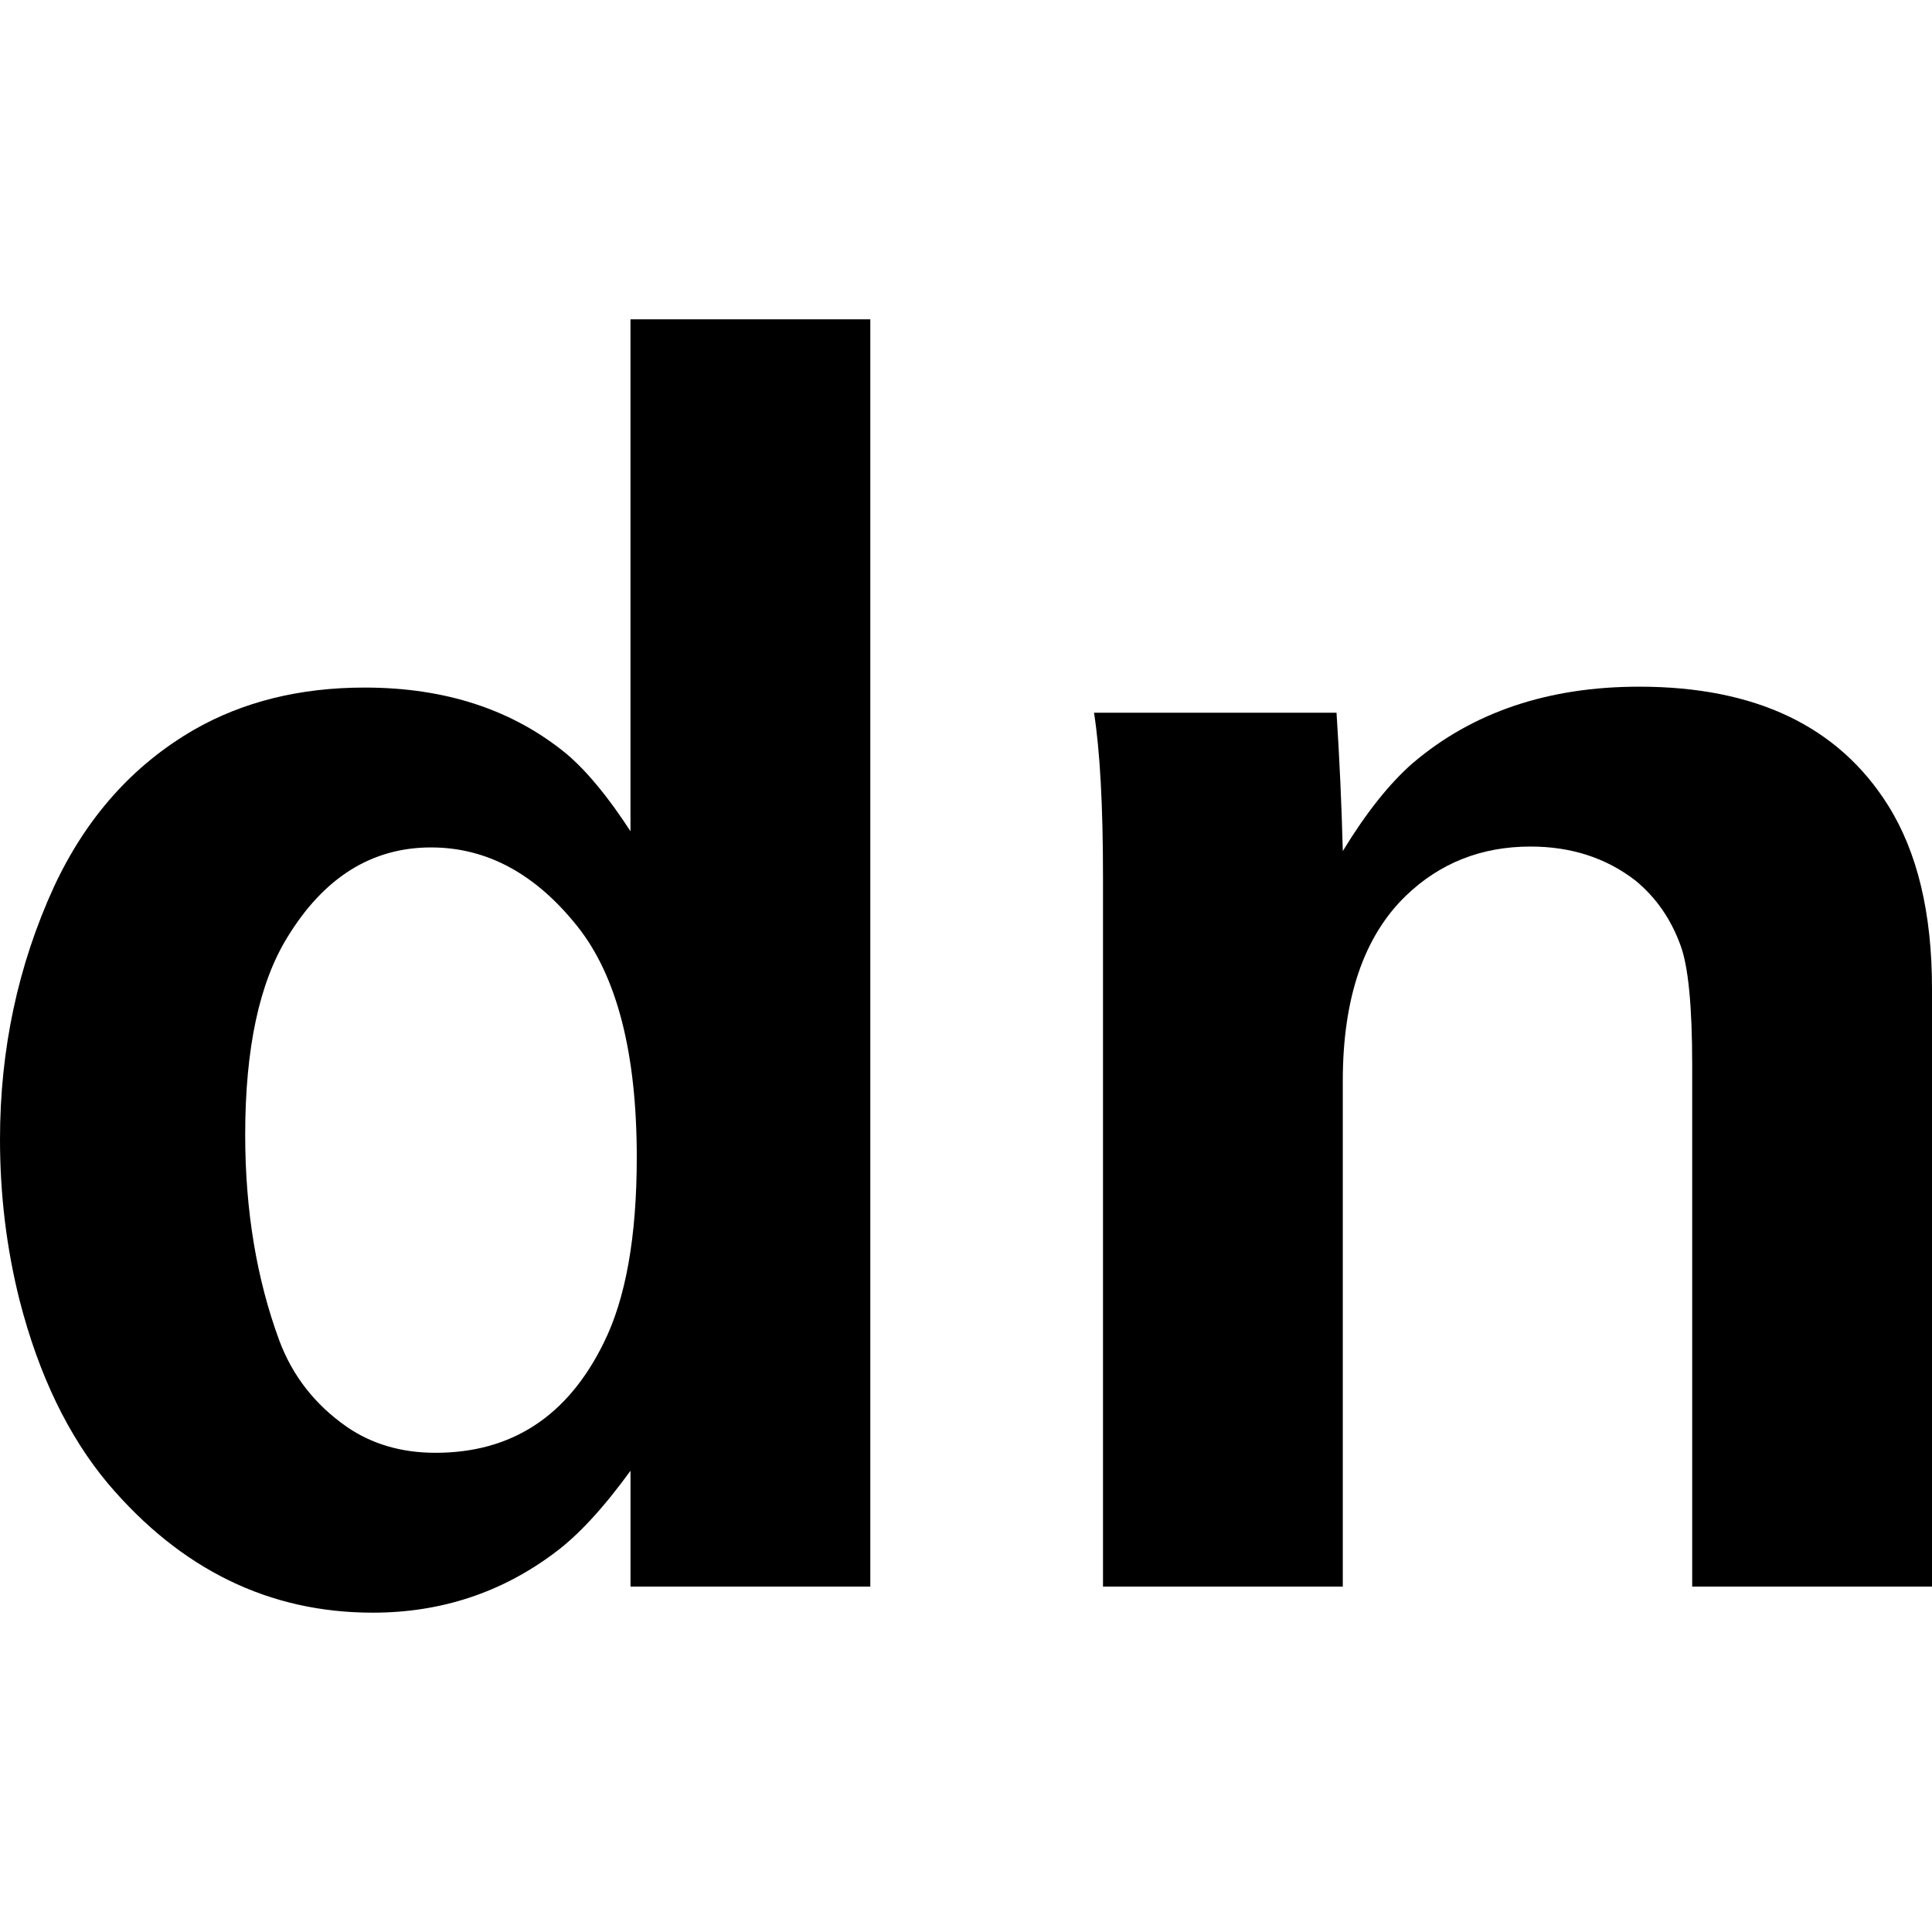
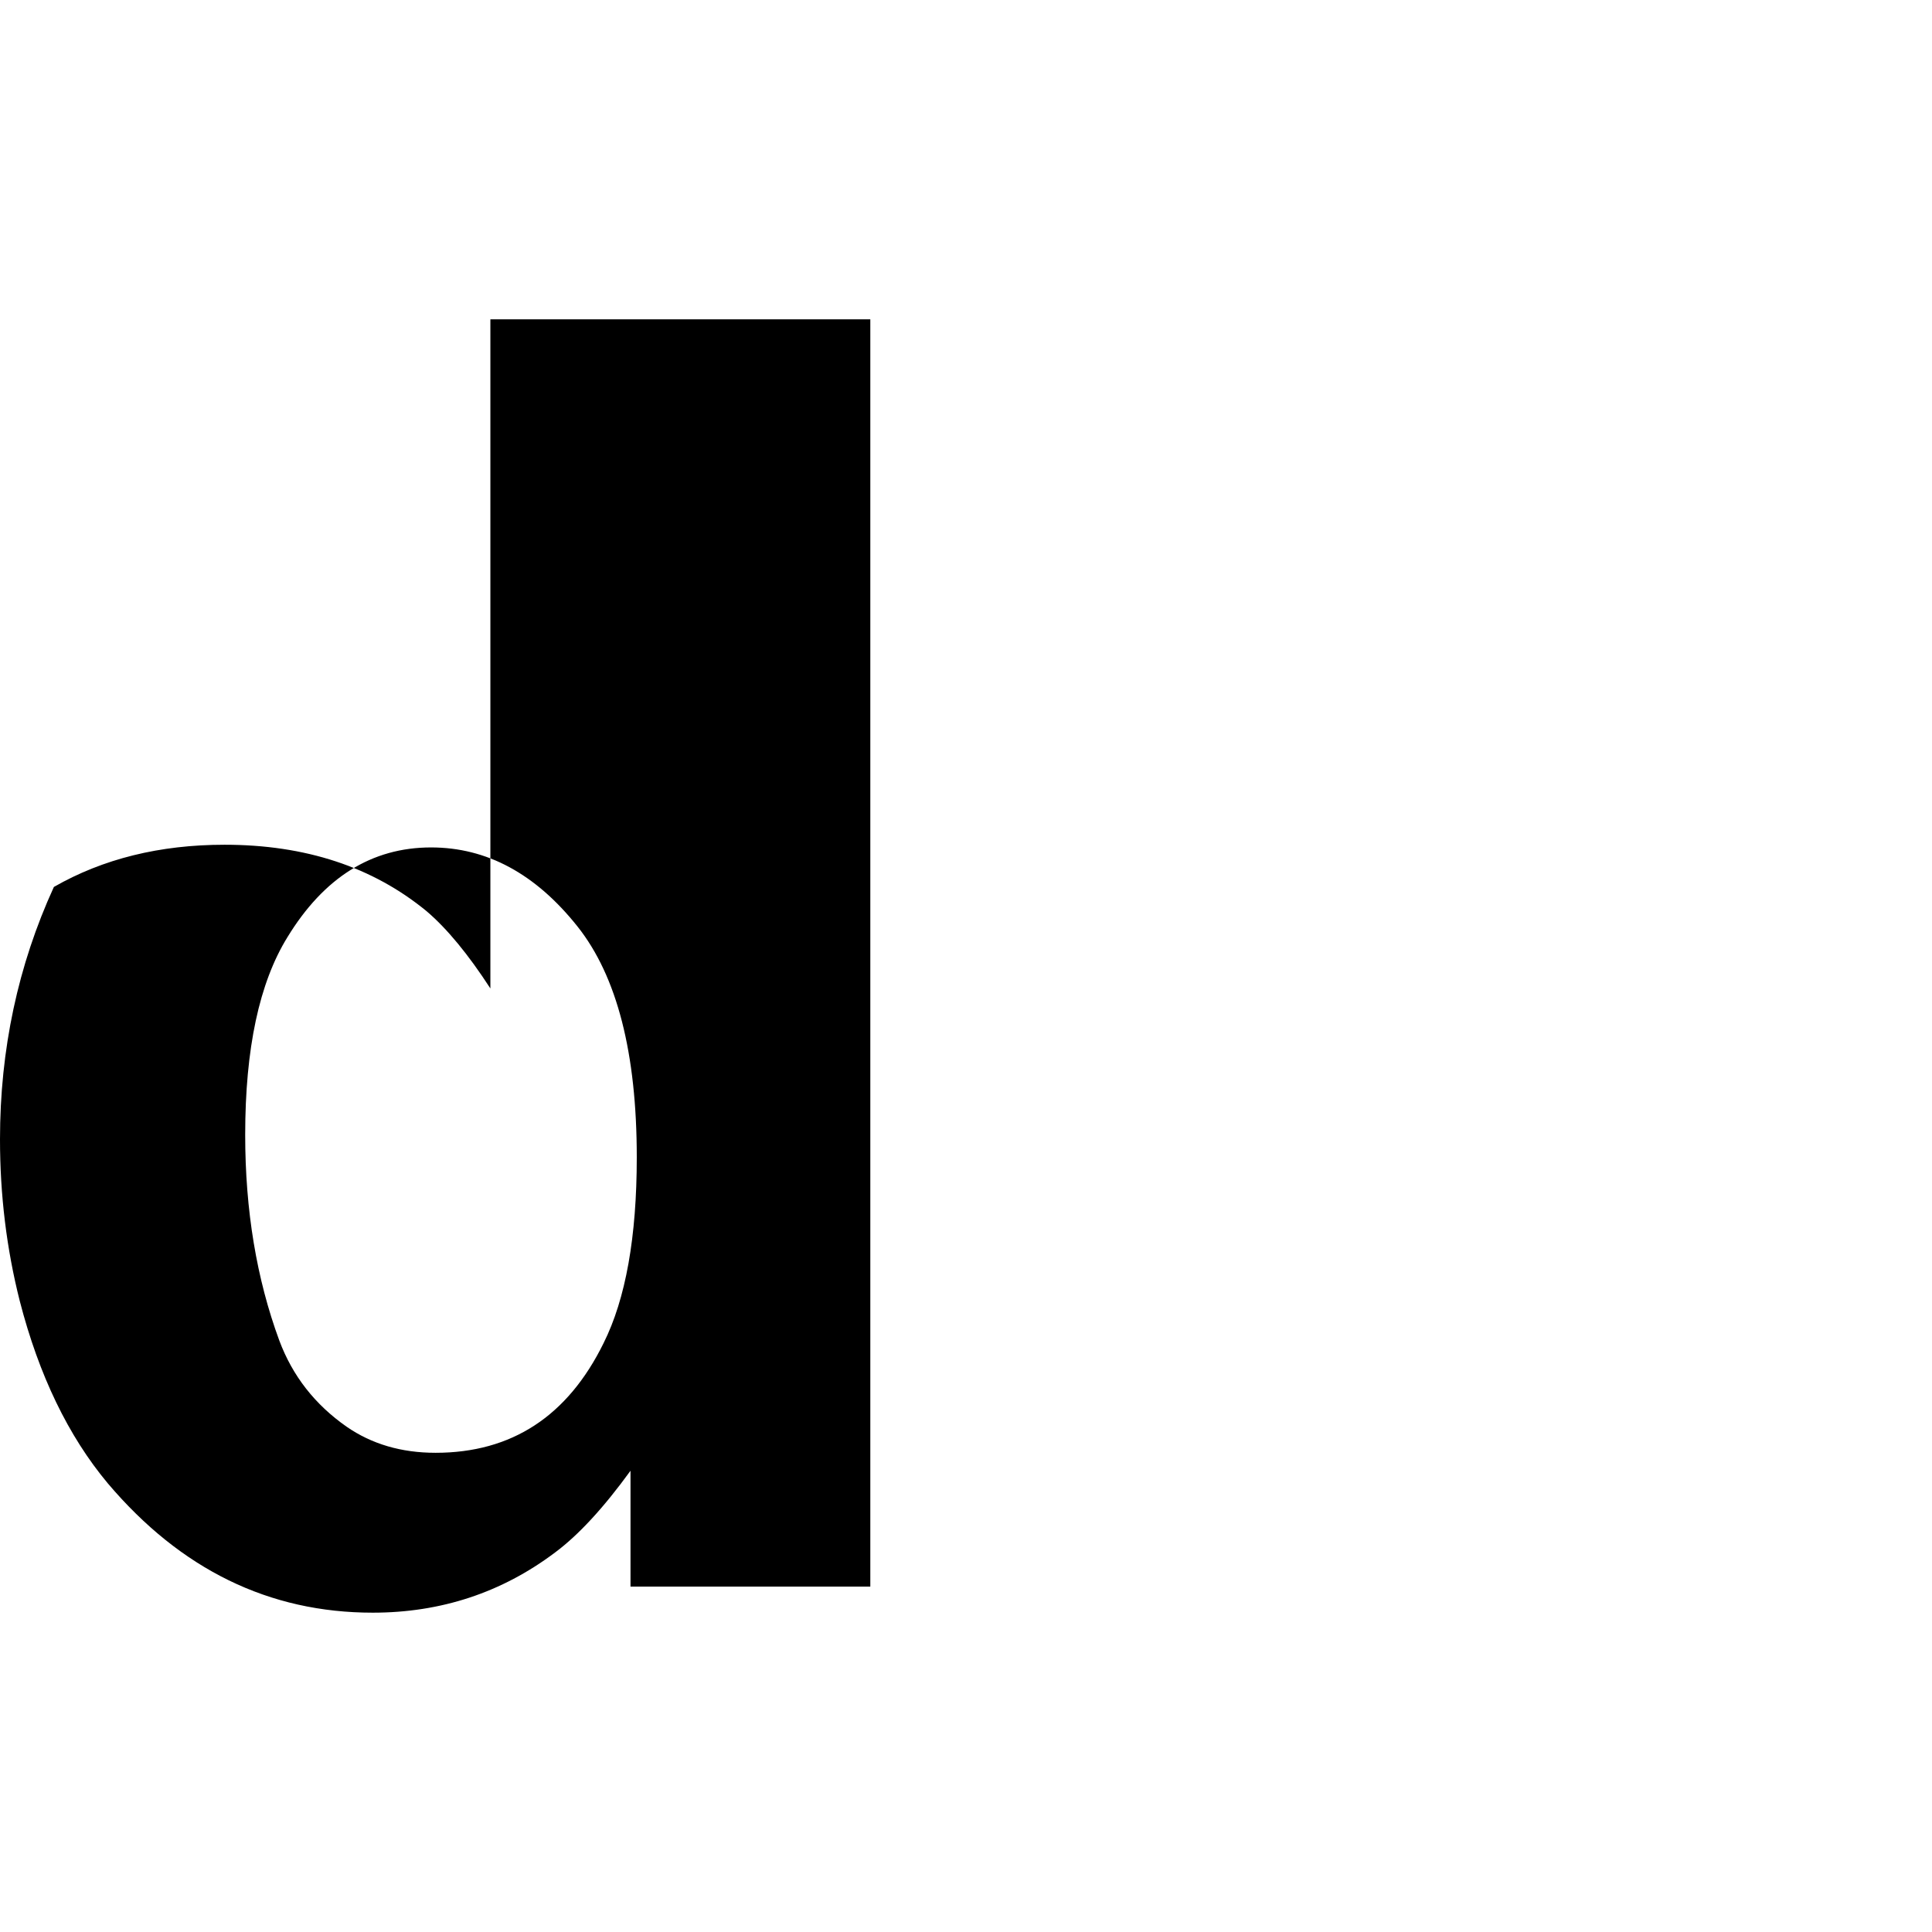
<svg xmlns="http://www.w3.org/2000/svg" version="1.1" id="Layer_1" x="0px" y="0px" width="144px" height="144px" viewBox="0 0 144 144" enable-background="new 0 0 144 144" xml:space="preserve">
-   <rect fill="#FFFFFF" width="144" height="144" />
  <g>
-     <path d="M64.868,23.801v94.457H46.994v-8.637c-2.008,2.768-3.883,4.799-5.623,6.092c-3.972,2.99-8.502,4.486-13.589,4.486   c-7.721,0-14.304-3.213-19.749-9.641c-2.945-3.525-5.132-8.055-6.56-13.59C0.491,93.088,0,89.07,0,84.92   c0-6.693,1.339-12.965,4.016-18.812c2.41-5.177,5.891-9.082,10.443-11.715c3.66-2.098,7.899-3.146,12.719-3.146   c6.025,0,11.045,1.651,15.062,4.954c1.518,1.294,3.102,3.213,4.753,5.757V23.801H64.868z M32.132,63.163   c-4.418,0-7.988,2.231-10.711,6.694c-2.097,3.393-3.146,8.301-3.146,14.729c0,5.623,0.848,10.732,2.543,15.33   c0.982,2.633,2.656,4.775,5.021,6.426c1.875,1.295,4.083,1.941,6.627,1.941c5.667,0,9.84-2.723,12.518-8.168   c1.651-3.301,2.477-7.92,2.477-13.855c0-7.766-1.473-13.501-4.418-17.205C39.92,65.127,36.283,63.163,32.132,63.163z" />
-     <path d="M82.211,118.258V65.372c0-5.311-0.223-9.395-0.669-12.25h18.075c0.223,3.437,0.379,6.872,0.468,10.309   c1.741-2.855,3.481-5.043,5.222-6.561c4.463-3.793,10.086-5.689,16.87-5.689c8.657,0,14.839,2.945,18.543,8.836   c2.187,3.481,3.28,8.033,3.28,13.657v44.584h-17.874V79.363c0-4.373-0.29-7.341-0.87-8.903c-0.714-1.964-1.83-3.57-3.348-4.82   c-2.187-1.695-4.797-2.543-7.832-2.543c-3.66,0-6.762,1.227-9.305,3.682c-3.125,3.034-4.687,7.632-4.687,13.79v37.689H82.211z" />
+     <path d="M64.868,23.801v94.457H46.994v-8.637c-2.008,2.768-3.883,4.799-5.623,6.092c-3.972,2.99-8.502,4.486-13.589,4.486   c-7.721,0-14.304-3.213-19.749-9.641c-2.945-3.525-5.132-8.055-6.56-13.59C0.491,93.088,0,89.07,0,84.92   c0-6.693,1.339-12.965,4.016-18.812c3.66-2.098,7.899-3.146,12.719-3.146   c6.025,0,11.045,1.651,15.062,4.954c1.518,1.294,3.102,3.213,4.753,5.757V23.801H64.868z M32.132,63.163   c-4.418,0-7.988,2.231-10.711,6.694c-2.097,3.393-3.146,8.301-3.146,14.729c0,5.623,0.848,10.732,2.543,15.33   c0.982,2.633,2.656,4.775,5.021,6.426c1.875,1.295,4.083,1.941,6.627,1.941c5.667,0,9.84-2.723,12.518-8.168   c1.651-3.301,2.477-7.92,2.477-13.855c0-7.766-1.473-13.501-4.418-17.205C39.92,65.127,36.283,63.163,32.132,63.163z" />
  </g>
</svg>